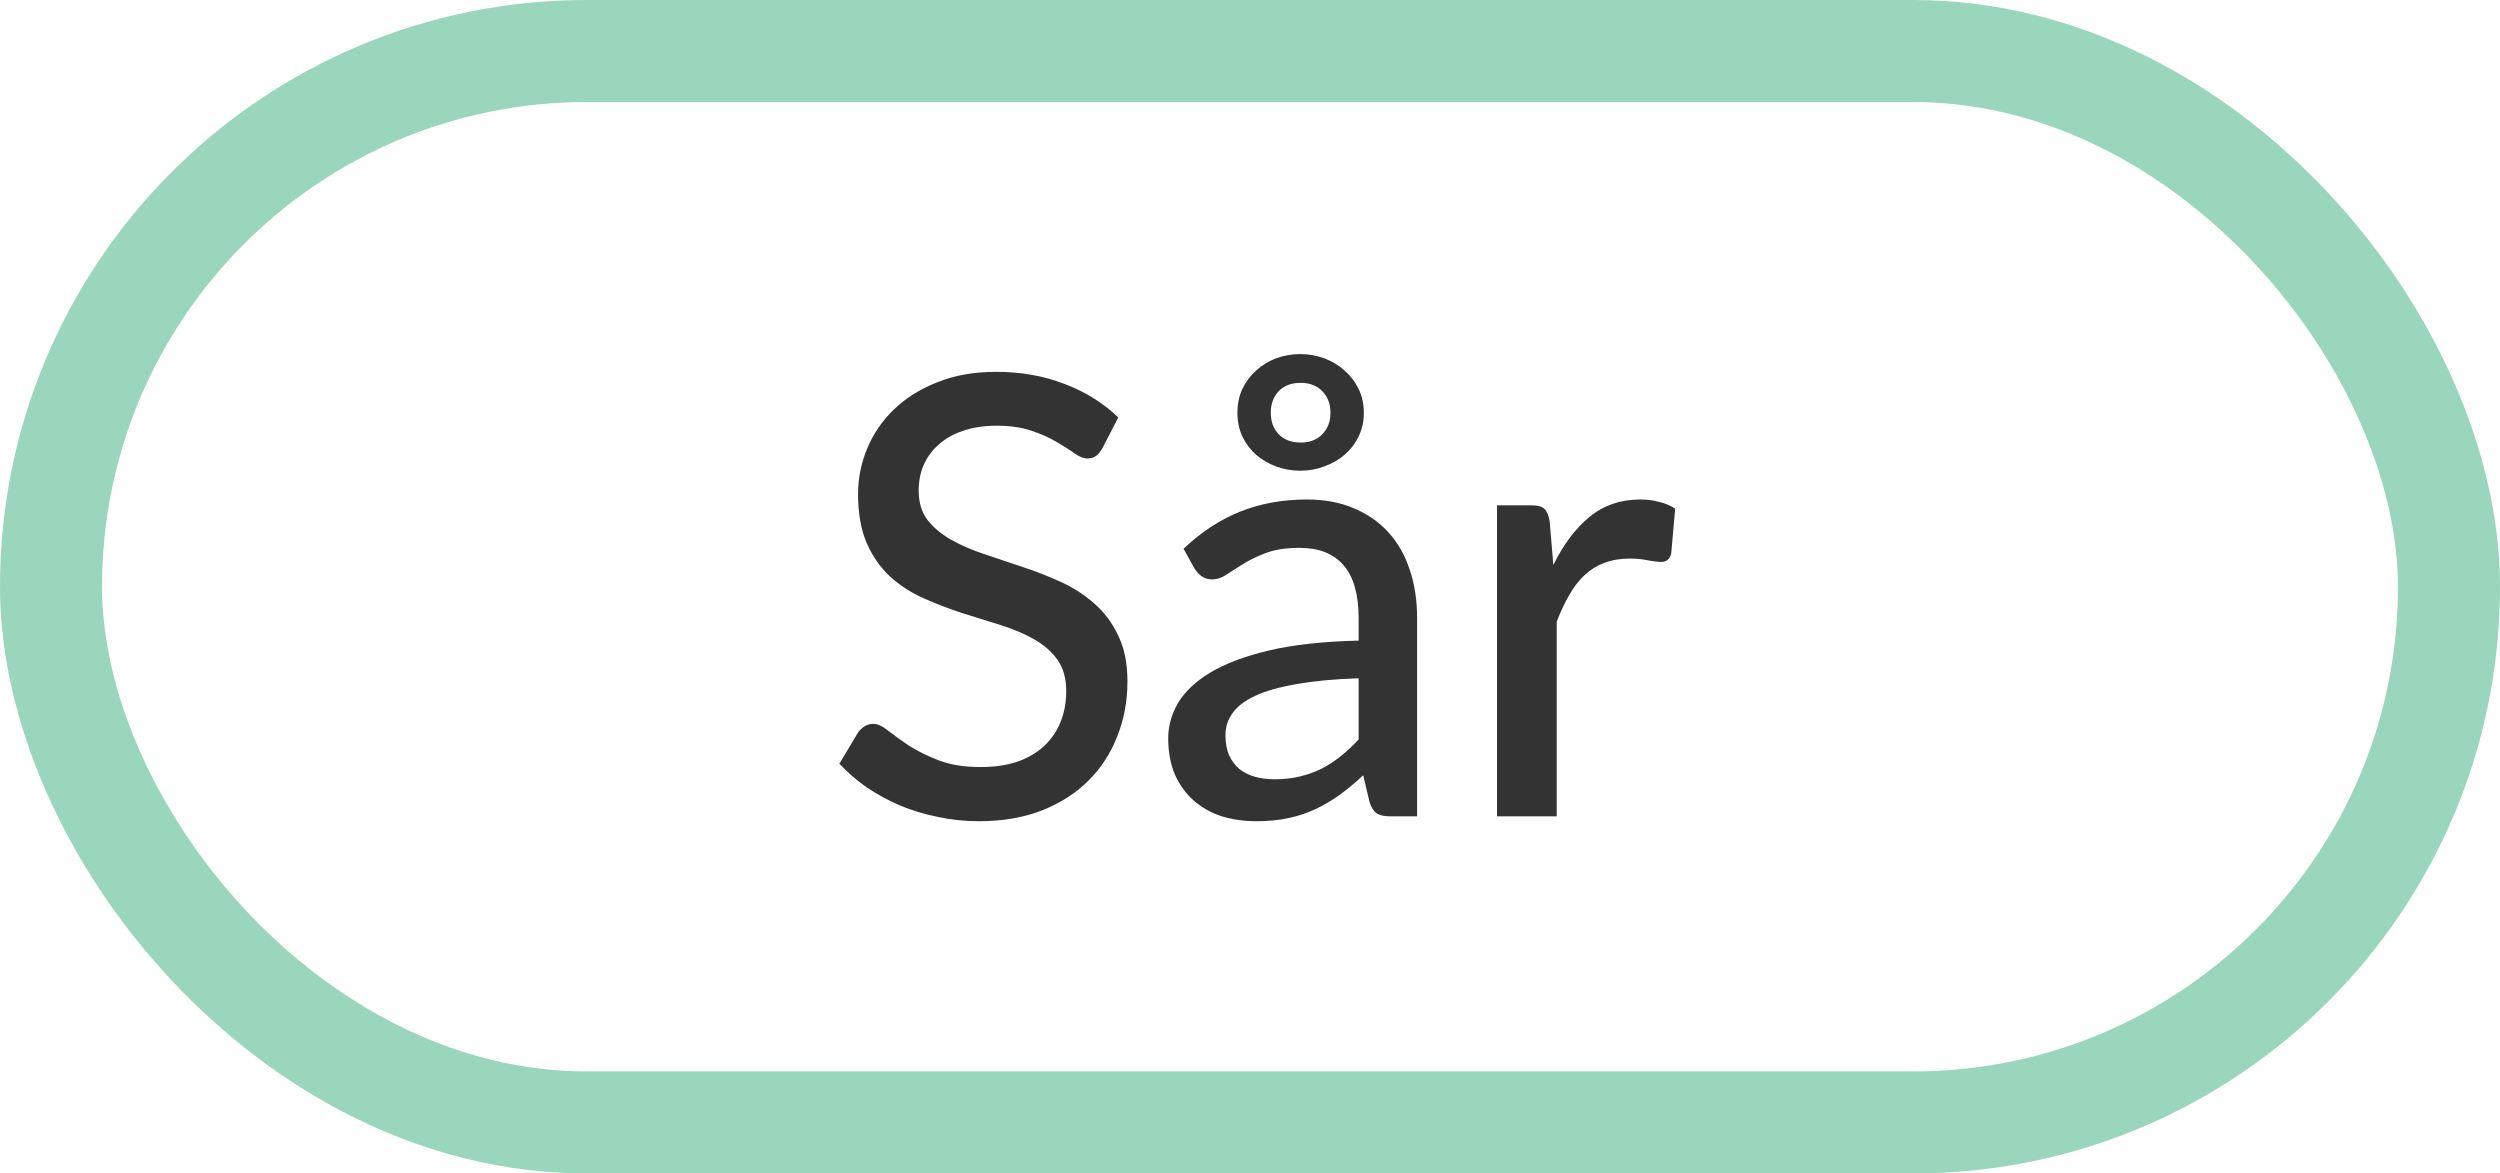
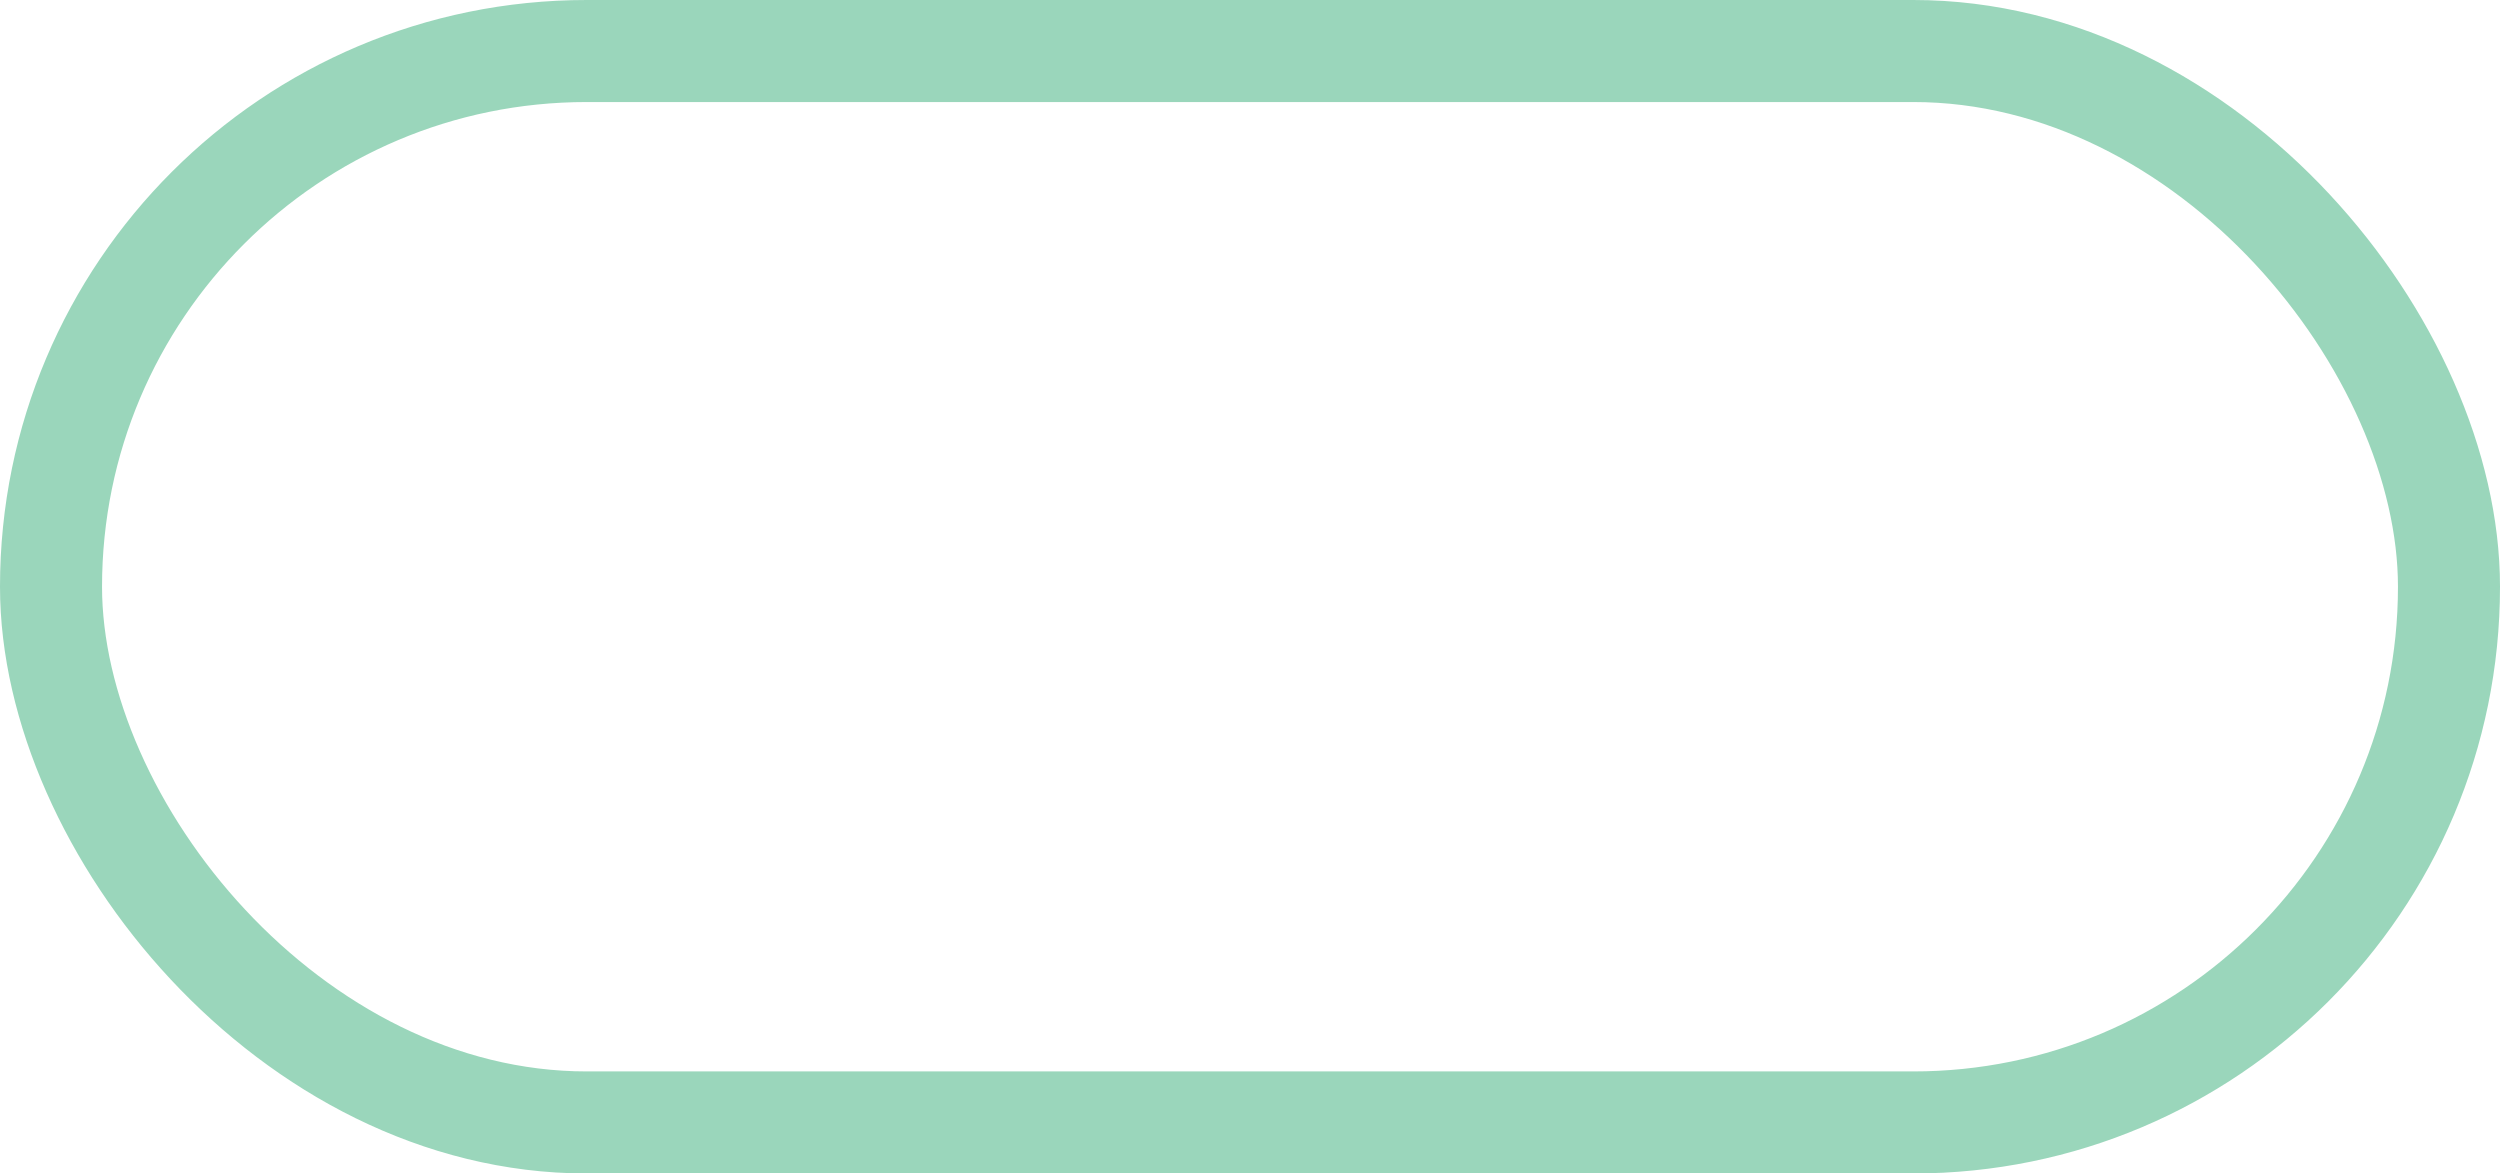
<svg xmlns="http://www.w3.org/2000/svg" width="98" height="46" viewBox="0 0 98 46" fill="none">
  <rect x="2" y="2" width="94" height="42" rx="21" stroke="#9AD6BB" stroke-width="4" />
-   <path d="M43.212 17.576C43.132 17.712 43.048 17.812 42.96 17.876C42.872 17.94 42.76 17.972 42.624 17.972C42.48 17.972 42.316 17.908 42.132 17.78C41.948 17.644 41.716 17.496 41.436 17.336C41.164 17.168 40.836 17.02 40.452 16.892C40.068 16.756 39.608 16.688 39.072 16.688C38.568 16.688 38.124 16.756 37.74 16.892C37.364 17.02 37.048 17.2 36.792 17.432C36.536 17.656 36.34 17.924 36.204 18.236C36.076 18.54 36.012 18.872 36.012 19.232C36.012 19.696 36.128 20.08 36.36 20.384C36.6 20.688 36.912 20.948 37.296 21.164C37.68 21.38 38.116 21.568 38.604 21.728C39.092 21.888 39.592 22.056 40.104 22.232C40.616 22.4 41.116 22.596 41.604 22.82C42.092 23.044 42.528 23.328 42.912 23.672C43.296 24.008 43.604 24.424 43.836 24.92C44.076 25.408 44.196 26.008 44.196 26.72C44.196 27.48 44.064 28.192 43.8 28.856C43.544 29.52 43.168 30.1 42.672 30.596C42.176 31.092 41.564 31.484 40.836 31.772C40.116 32.052 39.296 32.192 38.376 32.192C37.824 32.192 37.288 32.136 36.768 32.024C36.248 31.92 35.756 31.772 35.292 31.58C34.828 31.38 34.392 31.144 33.984 30.872C33.584 30.592 33.224 30.28 32.904 29.936L33.636 28.712C33.708 28.616 33.792 28.536 33.888 28.472C33.992 28.408 34.108 28.376 34.236 28.376C34.404 28.376 34.596 28.464 34.812 28.64C35.036 28.816 35.308 29.012 35.628 29.228C35.956 29.436 36.344 29.628 36.792 29.804C37.248 29.98 37.8 30.068 38.448 30.068C38.976 30.068 39.448 30 39.864 29.864C40.28 29.72 40.628 29.52 40.908 29.264C41.196 29 41.416 28.684 41.568 28.316C41.72 27.948 41.796 27.54 41.796 27.092C41.796 26.588 41.68 26.176 41.448 25.856C41.216 25.536 40.908 25.268 40.524 25.052C40.14 24.836 39.704 24.652 39.216 24.5C38.728 24.348 38.228 24.192 37.716 24.032C37.204 23.864 36.704 23.672 36.216 23.456C35.728 23.24 35.292 22.96 34.908 22.616C34.524 22.264 34.216 21.828 33.984 21.308C33.752 20.78 33.636 20.132 33.636 19.364C33.636 18.748 33.756 18.152 33.996 17.576C34.236 17 34.584 16.492 35.04 16.052C35.504 15.604 36.072 15.248 36.744 14.984C37.416 14.712 38.184 14.576 39.048 14.576C40.016 14.576 40.904 14.732 41.712 15.044C42.528 15.348 43.236 15.788 43.836 16.364L43.212 17.576ZM53.258 26.588C52.306 26.62 51.498 26.696 50.834 26.816C50.17 26.928 49.63 27.08 49.215 27.272C48.798 27.464 48.498 27.692 48.315 27.956C48.13 28.212 48.038 28.5 48.038 28.82C48.038 29.124 48.087 29.388 48.182 29.612C48.286 29.828 48.422 30.008 48.59 30.152C48.767 30.288 48.971 30.388 49.203 30.452C49.434 30.516 49.687 30.548 49.959 30.548C50.319 30.548 50.647 30.512 50.943 30.44C51.246 30.368 51.531 30.268 51.794 30.14C52.059 30.004 52.31 29.84 52.55 29.648C52.791 29.456 53.026 29.236 53.258 28.988V26.588ZM46.395 21.512C47.075 20.864 47.81 20.38 48.602 20.06C49.403 19.74 50.279 19.58 51.23 19.58C51.926 19.58 52.542 19.696 53.078 19.928C53.614 20.152 54.066 20.468 54.434 20.876C54.803 21.284 55.078 21.772 55.263 22.34C55.455 22.908 55.55 23.536 55.55 24.224V32H54.507C54.275 32 54.099 31.964 53.978 31.892C53.858 31.812 53.763 31.668 53.691 31.46L53.438 30.392C53.127 30.68 52.819 30.936 52.514 31.16C52.211 31.376 51.891 31.564 51.554 31.724C51.227 31.876 50.874 31.992 50.498 32.072C50.123 32.152 49.706 32.192 49.251 32.192C48.77 32.192 48.319 32.128 47.895 32C47.478 31.864 47.114 31.66 46.803 31.388C46.49 31.116 46.242 30.776 46.059 30.368C45.883 29.96 45.794 29.484 45.794 28.94C45.794 28.46 45.922 28 46.178 27.56C46.443 27.112 46.867 26.712 47.45 26.36C48.042 26.008 48.81 25.72 49.755 25.496C50.706 25.272 51.874 25.144 53.258 25.112V24.224C53.258 23.304 53.062 22.616 52.67 22.16C52.279 21.704 51.703 21.476 50.943 21.476C50.431 21.476 49.998 21.54 49.647 21.668C49.303 21.796 49.002 21.94 48.746 22.1C48.498 22.252 48.279 22.392 48.087 22.52C47.903 22.648 47.711 22.712 47.511 22.712C47.35 22.712 47.211 22.668 47.09 22.58C46.978 22.492 46.886 22.388 46.815 22.268L46.395 21.512ZM48.507 16.184C48.507 15.84 48.571 15.528 48.699 15.248C48.834 14.968 49.014 14.728 49.239 14.528C49.462 14.32 49.722 14.16 50.019 14.048C50.322 13.936 50.639 13.88 50.967 13.88C51.303 13.88 51.618 13.936 51.914 14.048C52.218 14.16 52.483 14.32 52.706 14.528C52.938 14.728 53.123 14.968 53.258 15.248C53.395 15.528 53.462 15.84 53.462 16.184C53.462 16.52 53.395 16.828 53.258 17.108C53.123 17.388 52.938 17.628 52.706 17.828C52.483 18.02 52.218 18.172 51.914 18.284C51.618 18.396 51.303 18.452 50.967 18.452C50.639 18.452 50.322 18.396 50.019 18.284C49.722 18.172 49.462 18.02 49.239 17.828C49.014 17.628 48.834 17.388 48.699 17.108C48.571 16.828 48.507 16.52 48.507 16.184ZM49.815 16.184C49.815 16.528 49.919 16.808 50.127 17.024C50.334 17.24 50.623 17.348 50.99 17.348C51.343 17.348 51.623 17.24 51.831 17.024C52.047 16.808 52.154 16.528 52.154 16.184C52.154 15.832 52.047 15.548 51.831 15.332C51.623 15.116 51.343 15.008 50.99 15.008C50.623 15.008 50.334 15.116 50.127 15.332C49.919 15.548 49.815 15.832 49.815 16.184ZM60.891 22.148C61.283 21.348 61.755 20.72 62.307 20.264C62.859 19.808 63.523 19.58 64.299 19.58C64.563 19.58 64.811 19.612 65.043 19.676C65.283 19.732 65.491 19.82 65.667 19.94L65.511 21.704C65.455 21.92 65.323 22.028 65.115 22.028C65.003 22.028 64.835 22.008 64.611 21.968C64.387 21.92 64.147 21.896 63.891 21.896C63.515 21.896 63.183 21.952 62.895 22.064C62.607 22.168 62.347 22.328 62.115 22.544C61.891 22.752 61.691 23.012 61.515 23.324C61.339 23.628 61.175 23.976 61.023 24.368V32H58.683V19.808H60.027C60.283 19.808 60.455 19.856 60.543 19.952C60.639 20.04 60.707 20.2 60.747 20.432L60.891 22.148Z" fill="#333333" />
</svg>